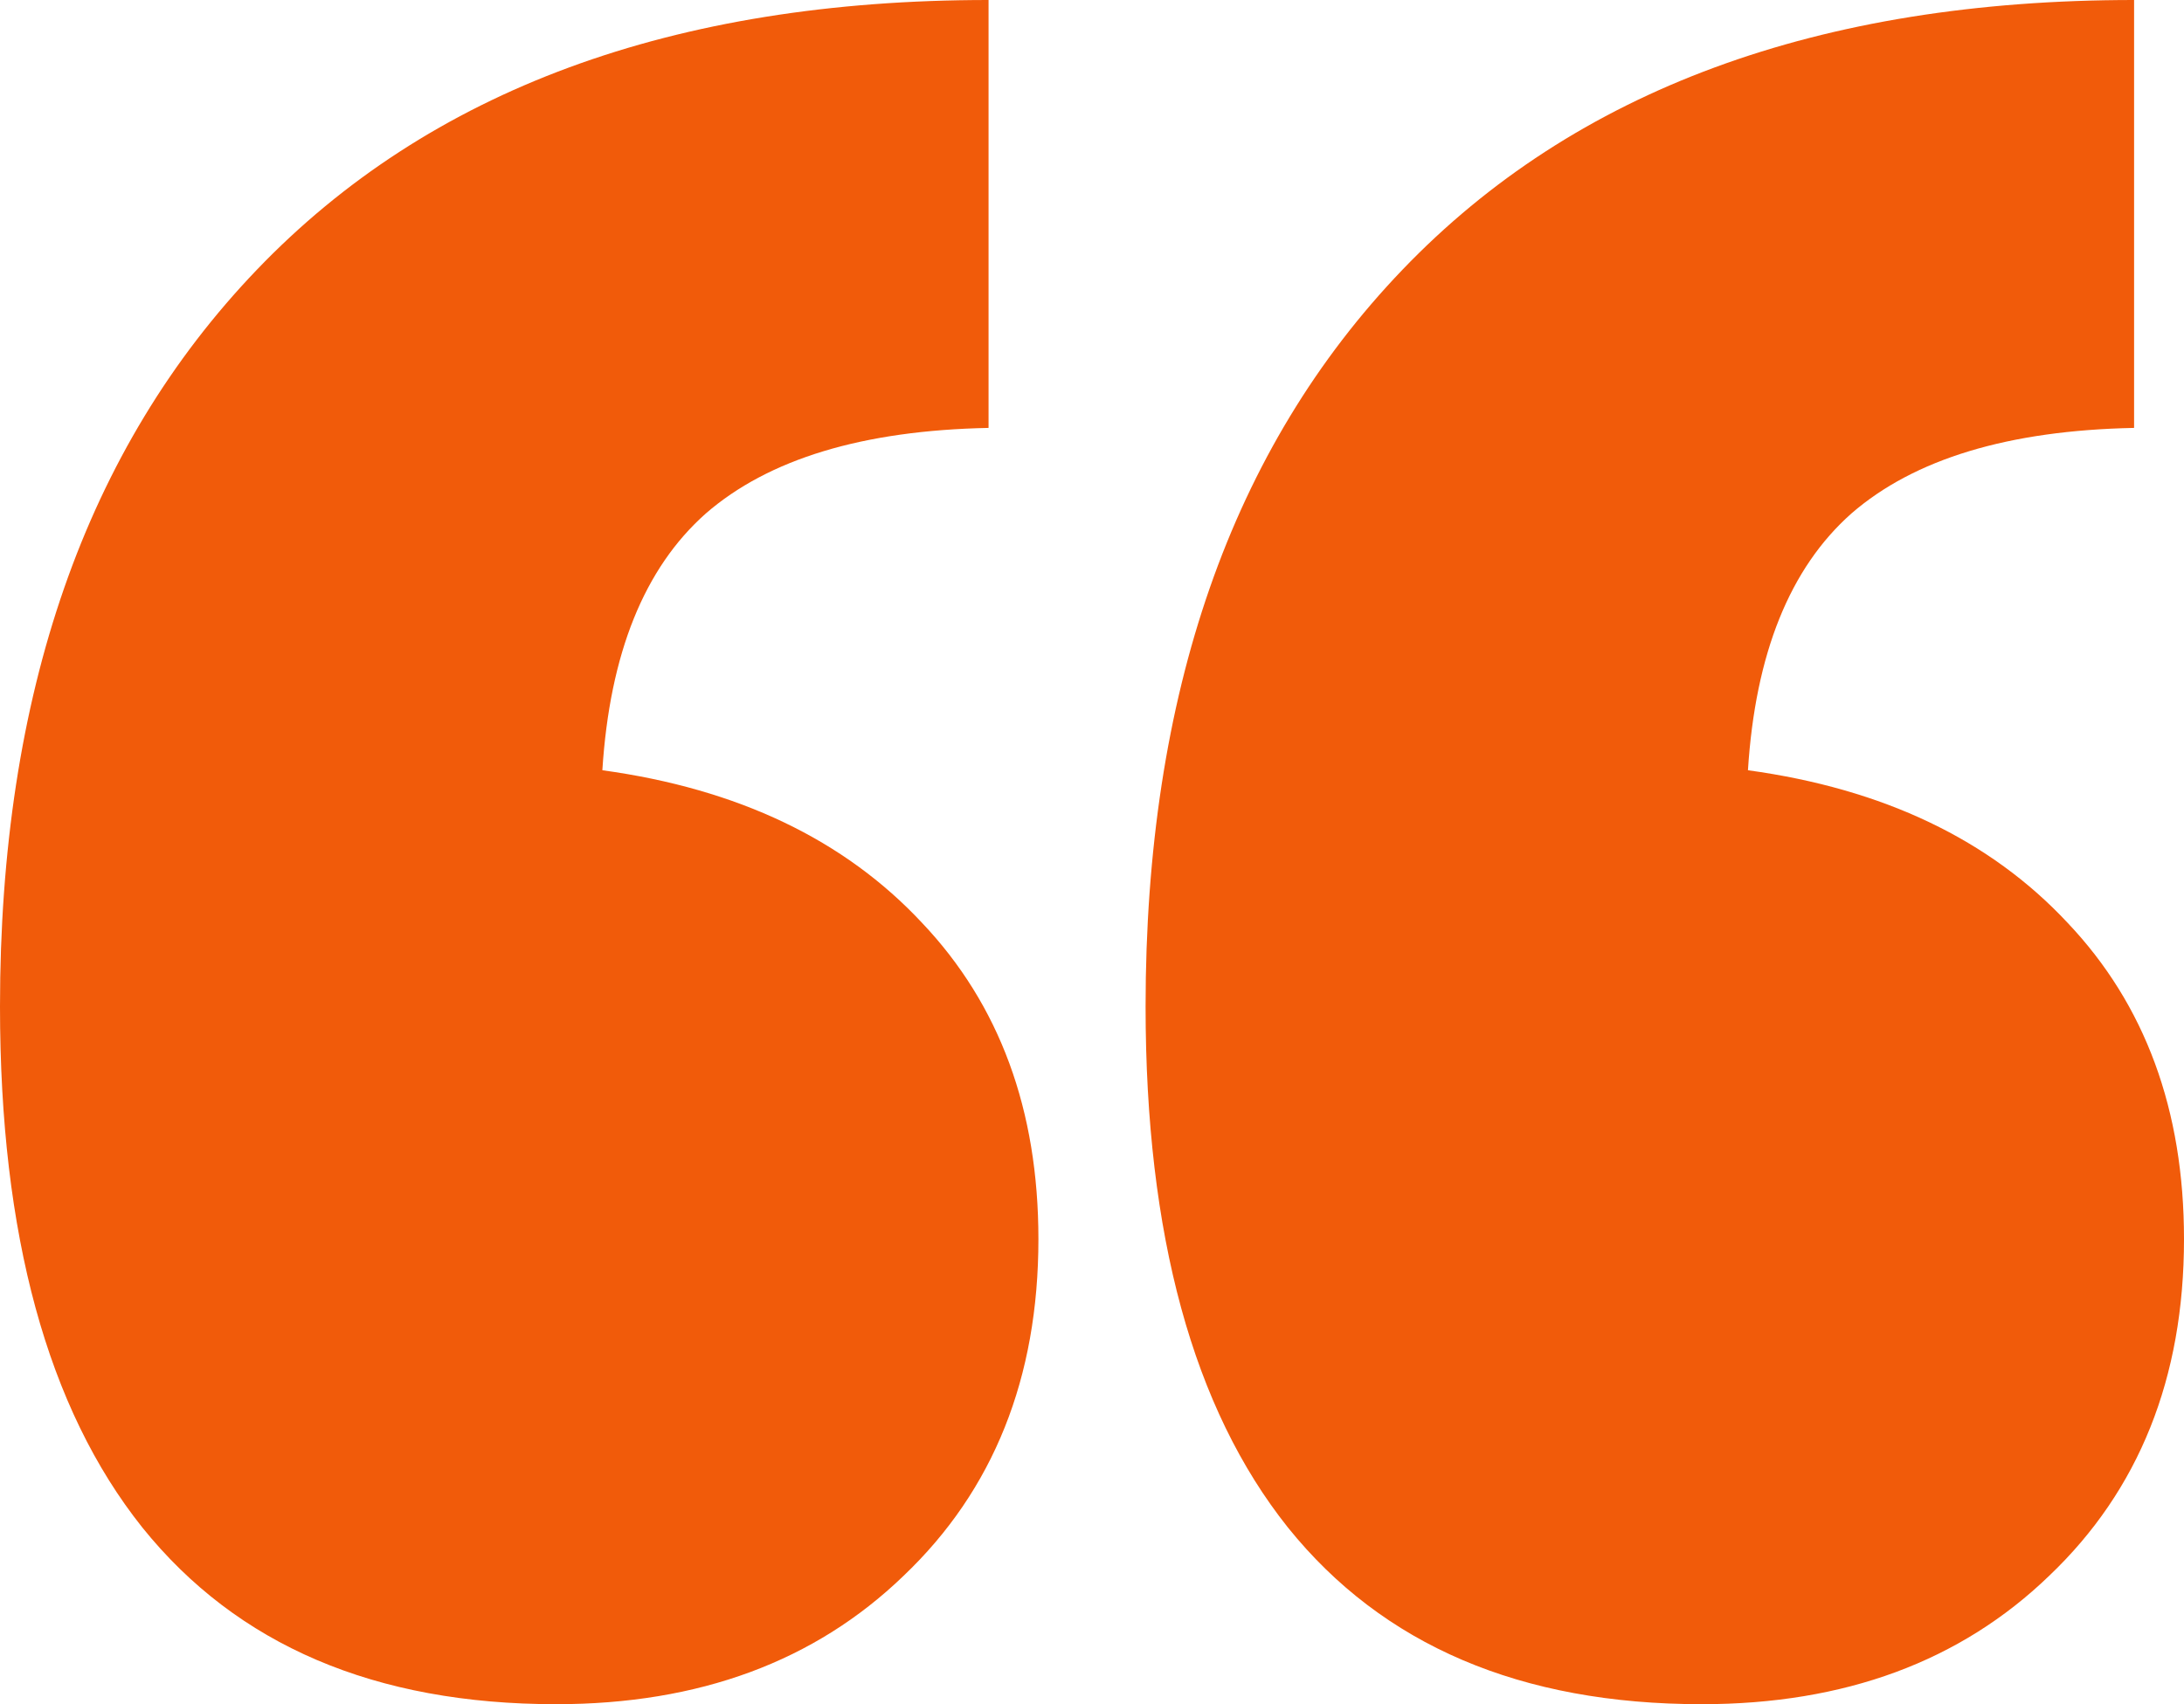
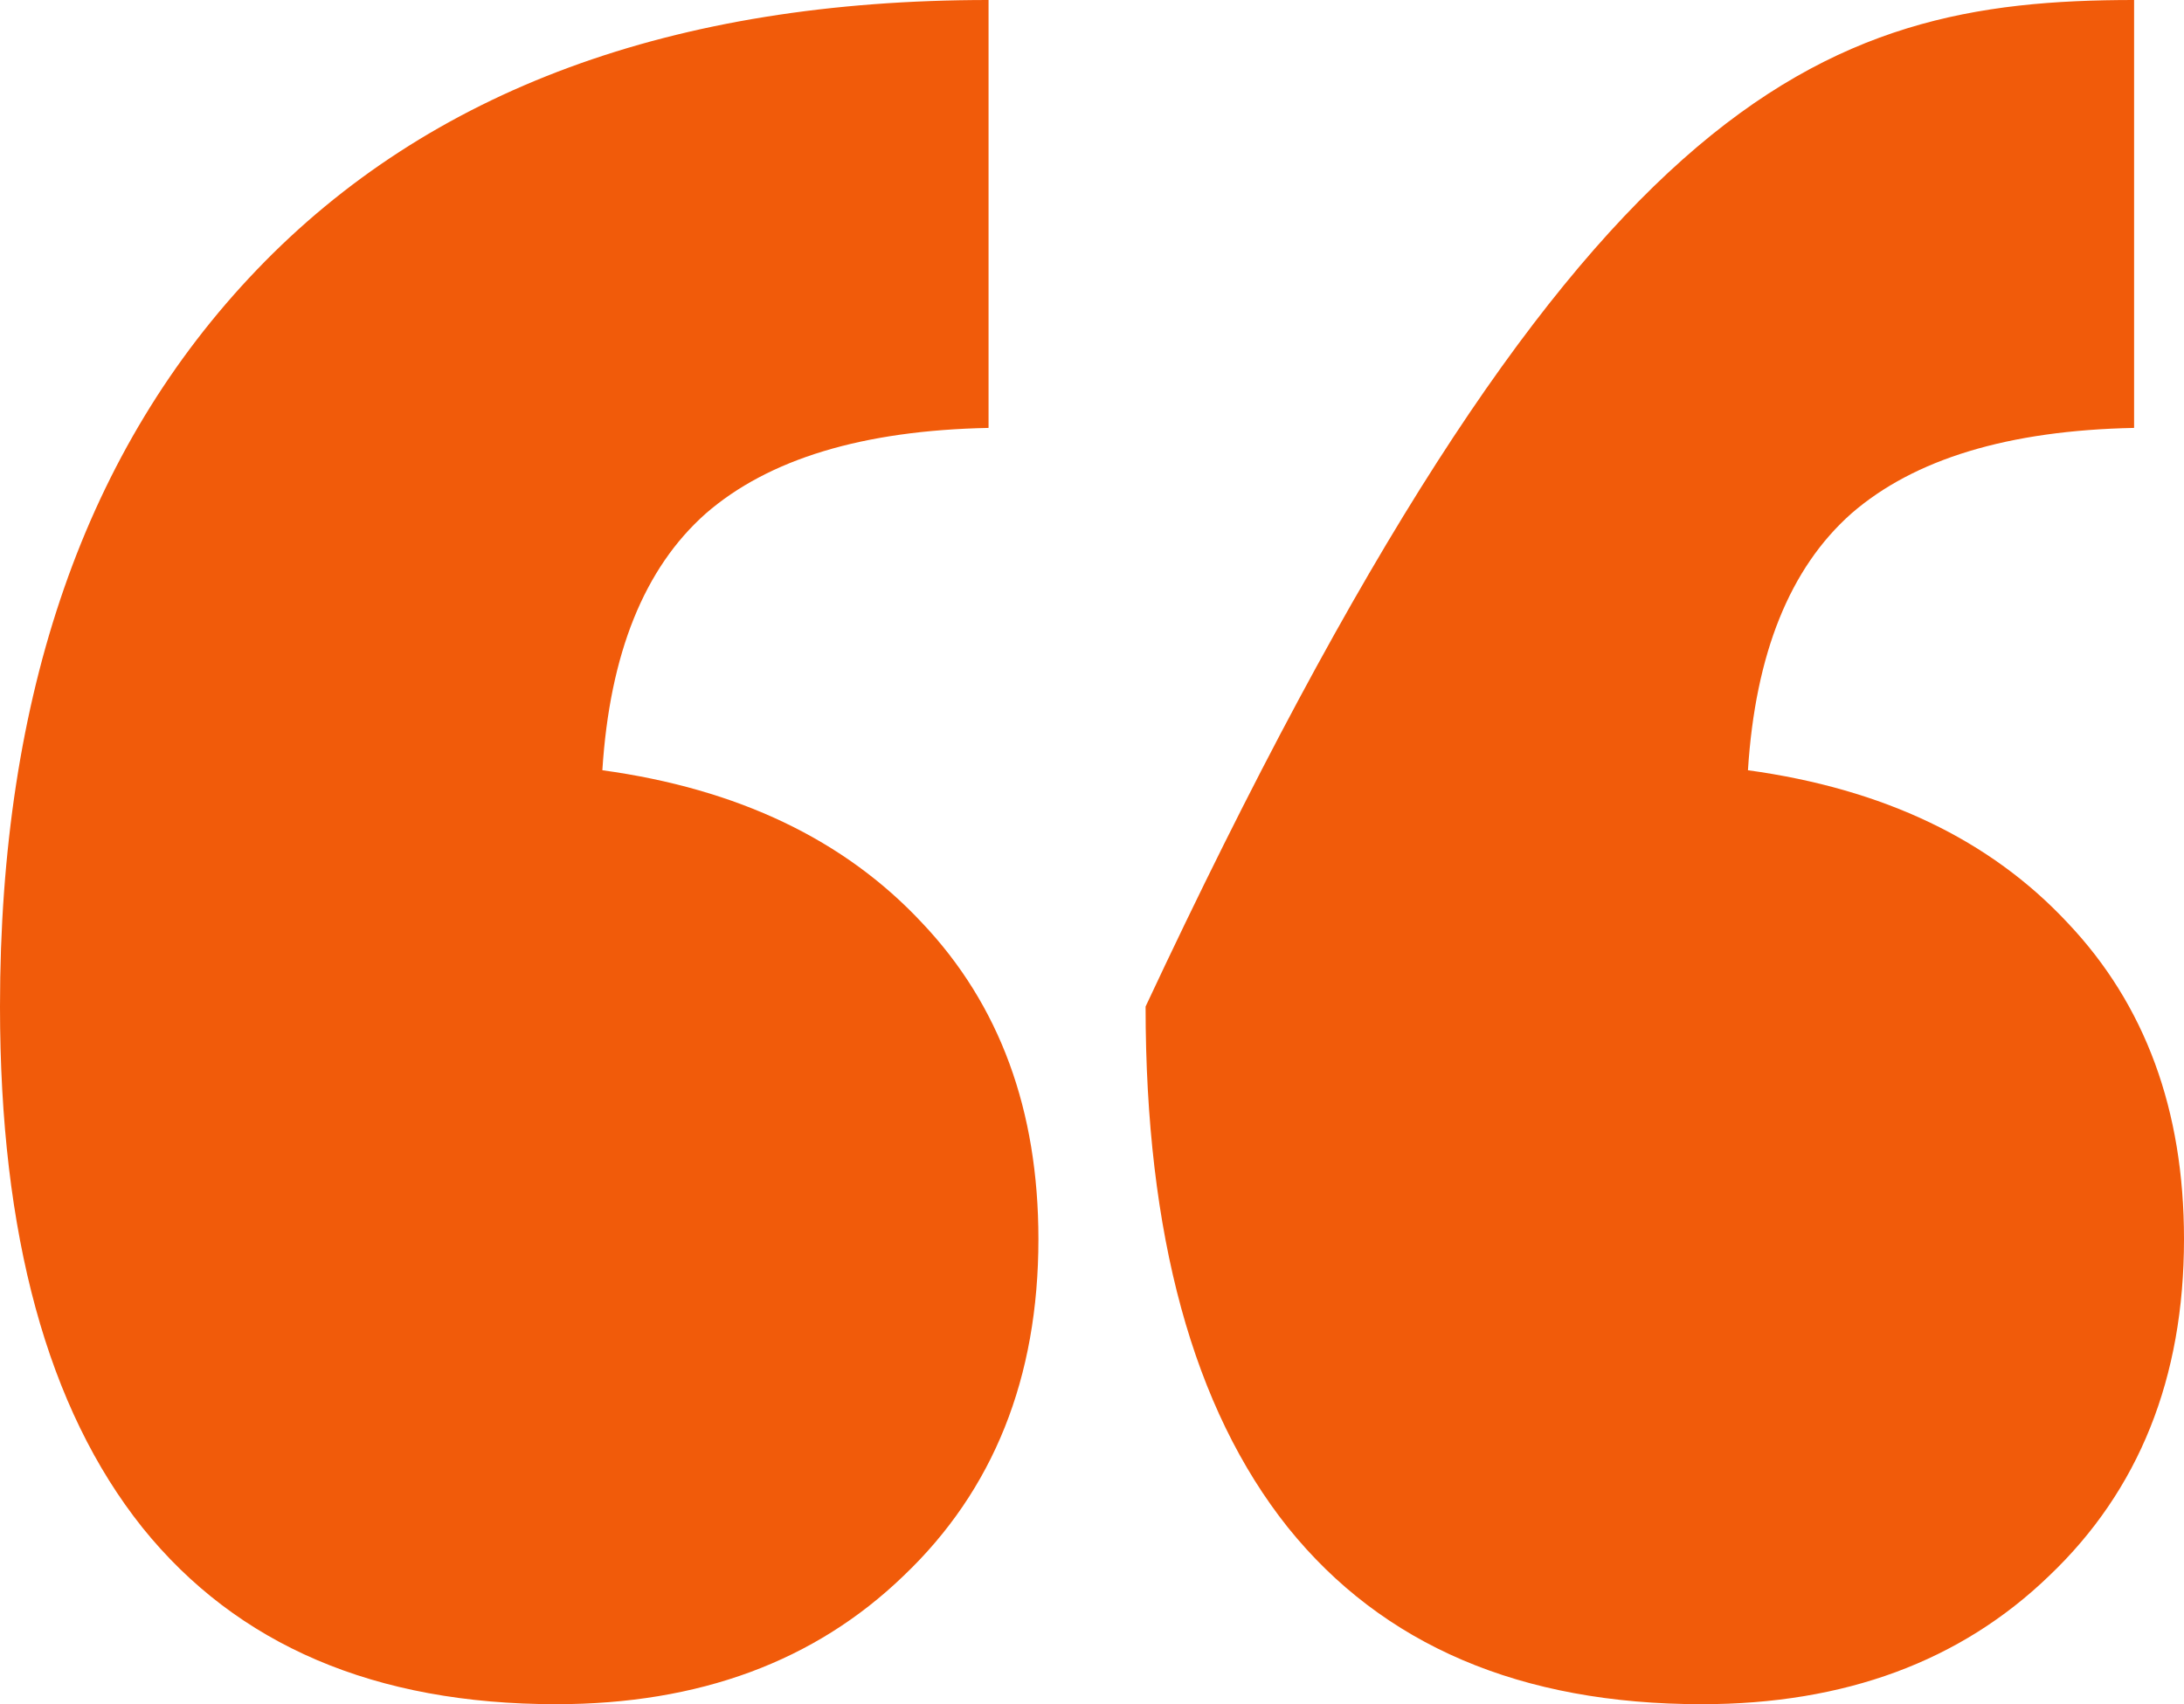
<svg xmlns="http://www.w3.org/2000/svg" width="41" height="32" viewBox="0 0 41 32" fill="none">
-   <path d="M10.441 32C7.041 32 4.451 30.894 2.671 28.681C0.89 26.445 0 23.185 0 18.9C0 13.031 1.607 8.419 4.821 5.066C8.059 1.688 12.638 0 18.558 0V8.035C16.199 8.082 14.43 8.617 13.25 9.642C12.094 10.667 11.447 12.274 11.308 14.463C13.852 14.812 15.852 15.767 17.309 17.328C18.766 18.865 19.494 20.844 19.494 23.266C19.494 25.875 18.65 27.983 16.962 29.59C15.297 31.197 13.123 32 10.441 32ZM31.947 32C28.547 32 25.957 30.894 24.177 28.681C22.396 26.445 21.506 23.185 21.506 18.9C21.506 13.031 23.113 8.419 26.327 5.066C29.565 1.688 34.144 0 40.063 0V8.035C37.705 8.082 35.936 8.617 34.756 9.642C33.6 10.667 32.953 12.274 32.814 14.463C35.358 14.812 37.358 15.767 38.815 17.328C40.272 18.865 41 20.844 41 23.266C41 25.875 40.156 27.983 38.468 29.59C36.803 31.197 34.629 32 31.947 32Z" fill="#F15B0A" />
+   <path d="M10.441 32C7.041 32 4.451 30.894 2.671 28.681C0.89 26.445 0 23.185 0 18.9C0 13.031 1.607 8.419 4.821 5.066C8.059 1.688 12.638 0 18.558 0V8.035C16.199 8.082 14.43 8.617 13.25 9.642C12.094 10.667 11.447 12.274 11.308 14.463C13.852 14.812 15.852 15.767 17.309 17.328C18.766 18.865 19.494 20.844 19.494 23.266C19.494 25.875 18.65 27.983 16.962 29.59C15.297 31.197 13.123 32 10.441 32ZM31.947 32C28.547 32 25.957 30.894 24.177 28.681C22.396 26.445 21.506 23.185 21.506 18.9C29.565 1.688 34.144 0 40.063 0V8.035C37.705 8.082 35.936 8.617 34.756 9.642C33.6 10.667 32.953 12.274 32.814 14.463C35.358 14.812 37.358 15.767 38.815 17.328C40.272 18.865 41 20.844 41 23.266C41 25.875 40.156 27.983 38.468 29.59C36.803 31.197 34.629 32 31.947 32Z" fill="#F15B0A" />
</svg>